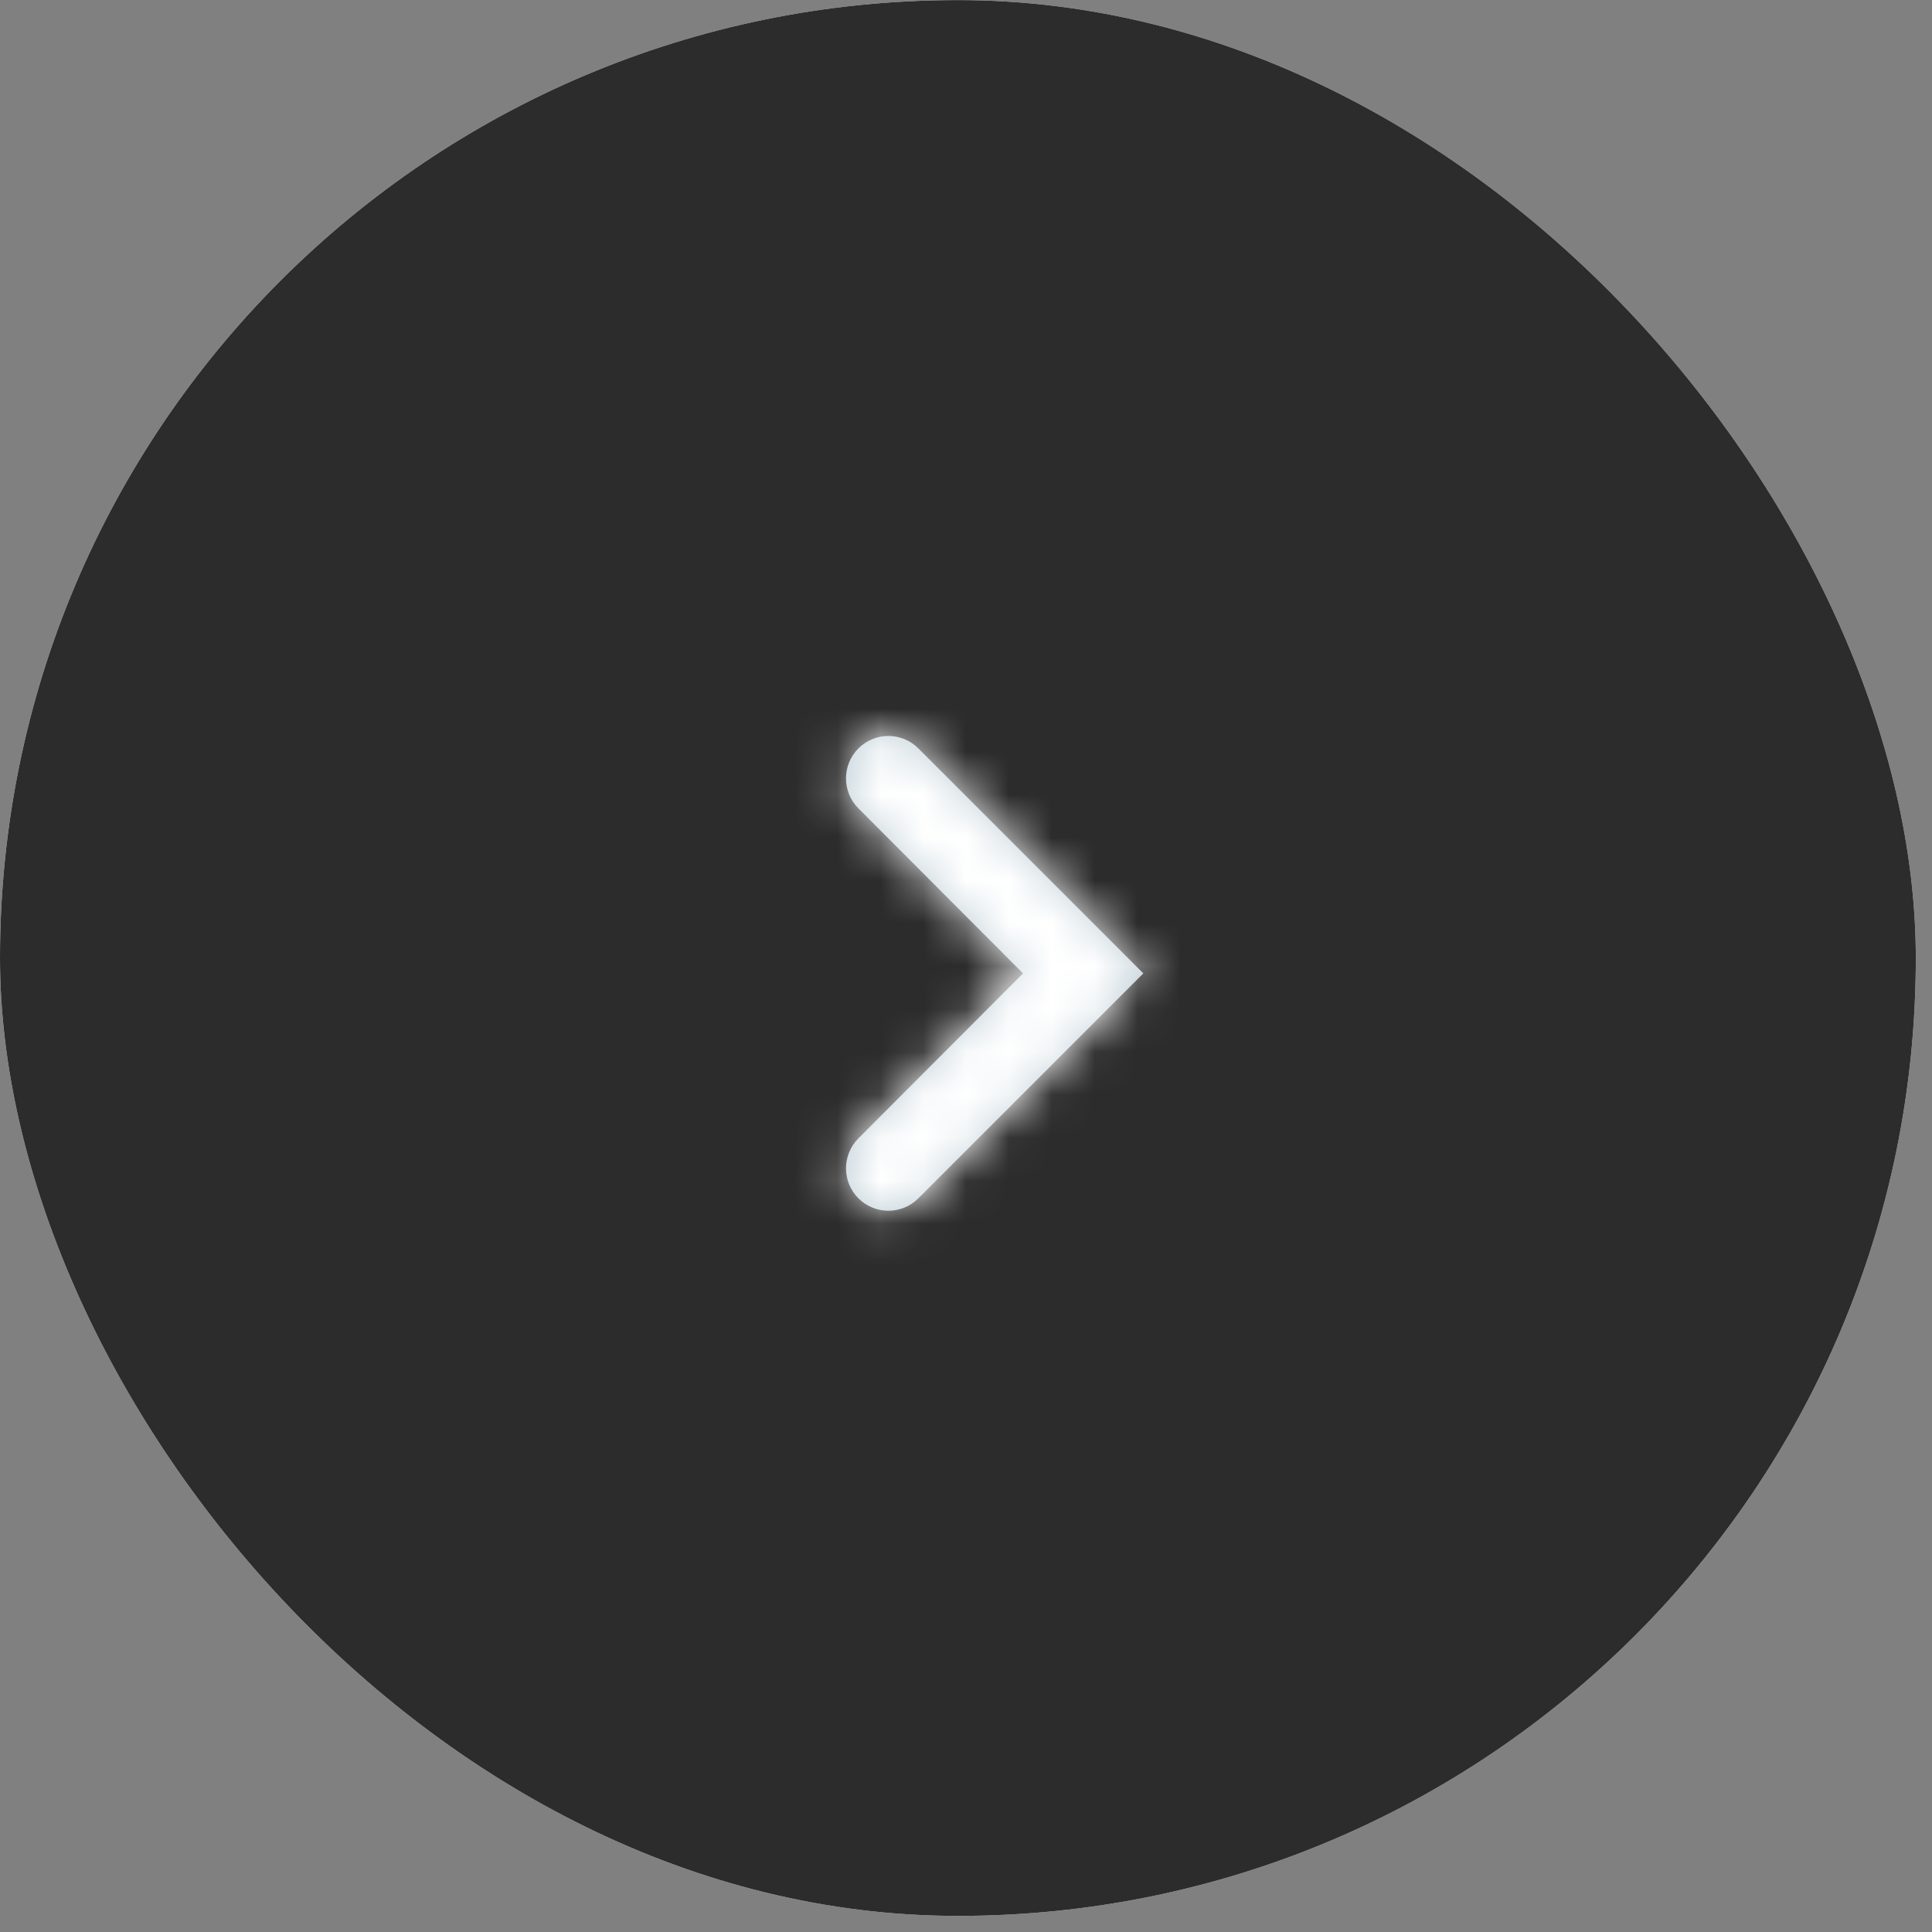
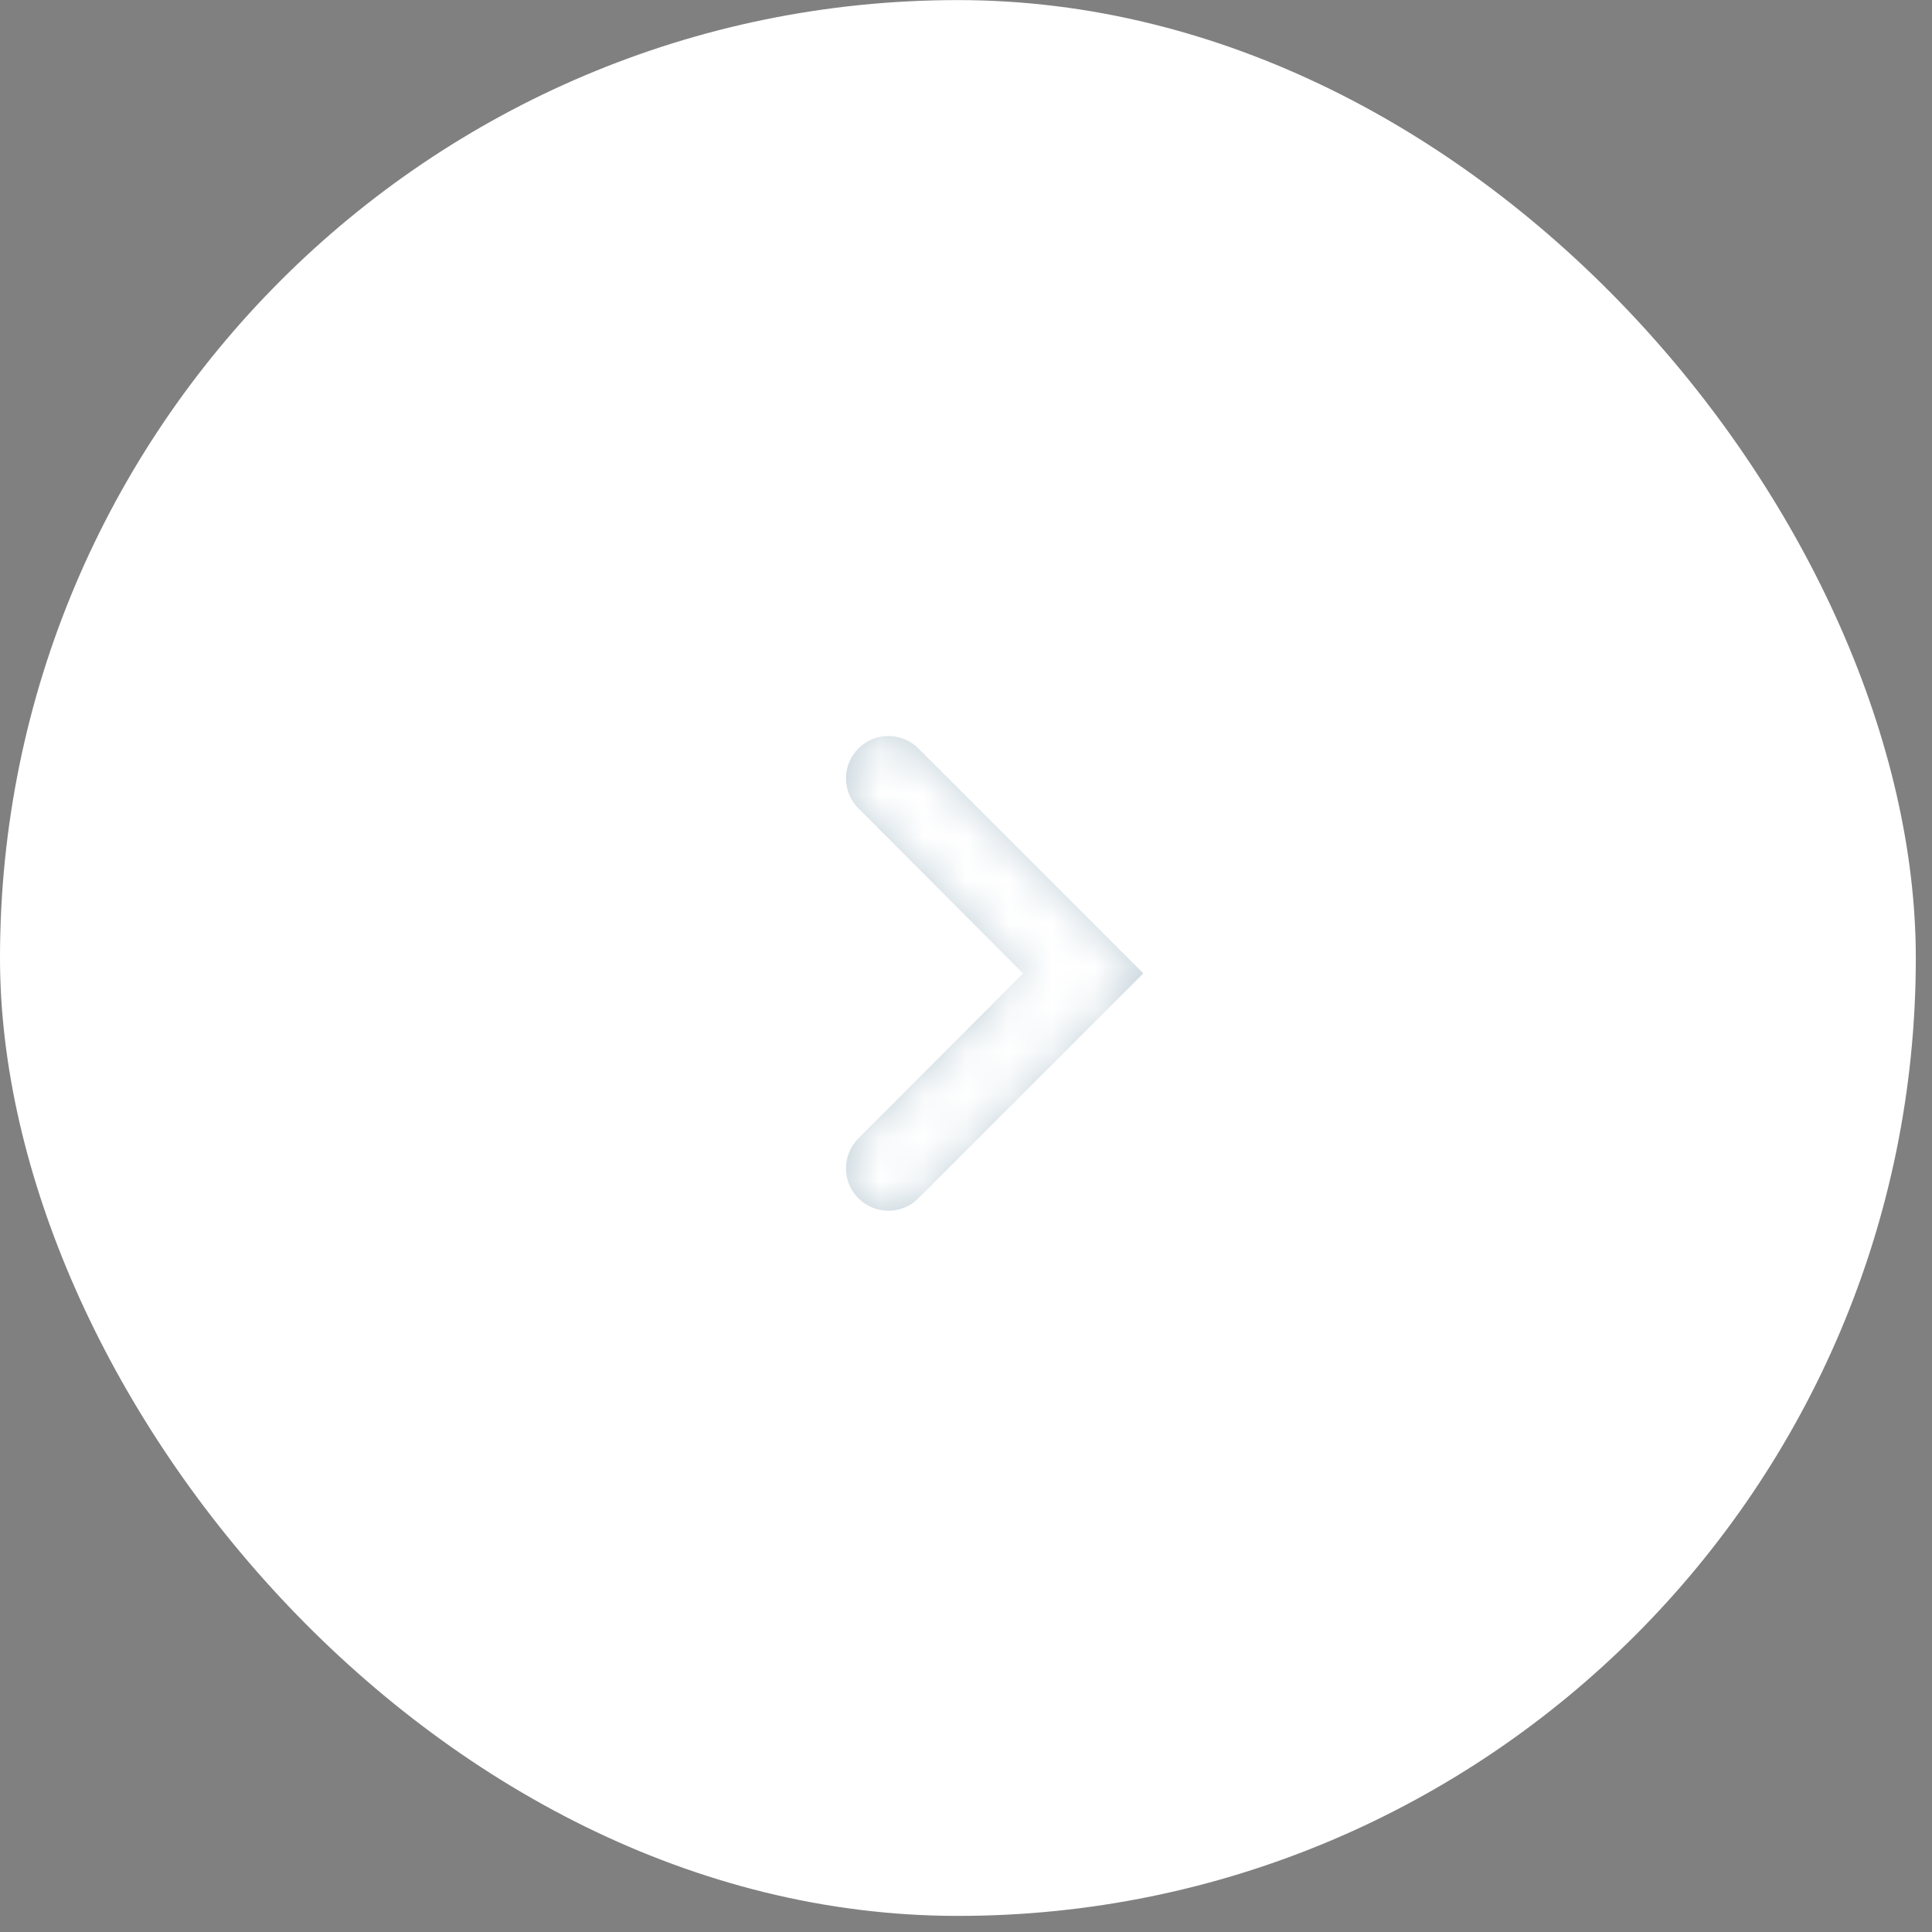
<svg xmlns="http://www.w3.org/2000/svg" width="45" height="45" viewBox="0 0 45 45" fill="none">
  <rect x="0" y="0" width="45" height="45" fill="#808080" stroke="none" />
  <rect x="44.623" y="44.625" width="44.623" height="44.623" rx="22.311" transform="rotate(180 44.623 44.625)" fill="white" />
-   <rect x="44.623" y="44.625" width="44.623" height="44.623" rx="22.311" transform="rotate(180 44.623 44.625)" fill="#2C2C2C" />
  <path fill-rule="evenodd" clip-rule="evenodd" d="M21.39 27.911C21.005 28.297 20.38 28.297 19.994 27.911V27.911C19.609 27.526 19.609 26.902 19.993 26.516L23.829 22.672L19.993 18.827C19.609 18.442 19.609 17.817 19.994 17.432V17.432C20.38 17.046 21.005 17.046 21.39 17.432L26.63 22.672L21.39 27.911Z" fill="#C2D1D9" />
  <mask id="mask0_800_3944" style="mask-type:luminance" maskUnits="userSpaceOnUse" x="19" y="17" width="8" height="12">
    <path fill-rule="evenodd" clip-rule="evenodd" d="M21.39 27.911C21.005 28.297 20.38 28.297 19.994 27.911V27.911C19.609 27.526 19.609 26.902 19.993 26.516L23.829 22.672L19.993 18.827C19.609 18.442 19.609 17.817 19.994 17.432V17.432C20.38 17.046 21.005 17.046 21.39 17.432L26.63 22.672L21.39 27.911Z" fill="white" />
  </mask>
  <g mask="url(#mask0_800_3944)">
    <rect x="34.547" y="34.547" width="23.751" height="23.751" transform="rotate(180 34.547 34.547)" fill="white" />
  </g>
</svg>